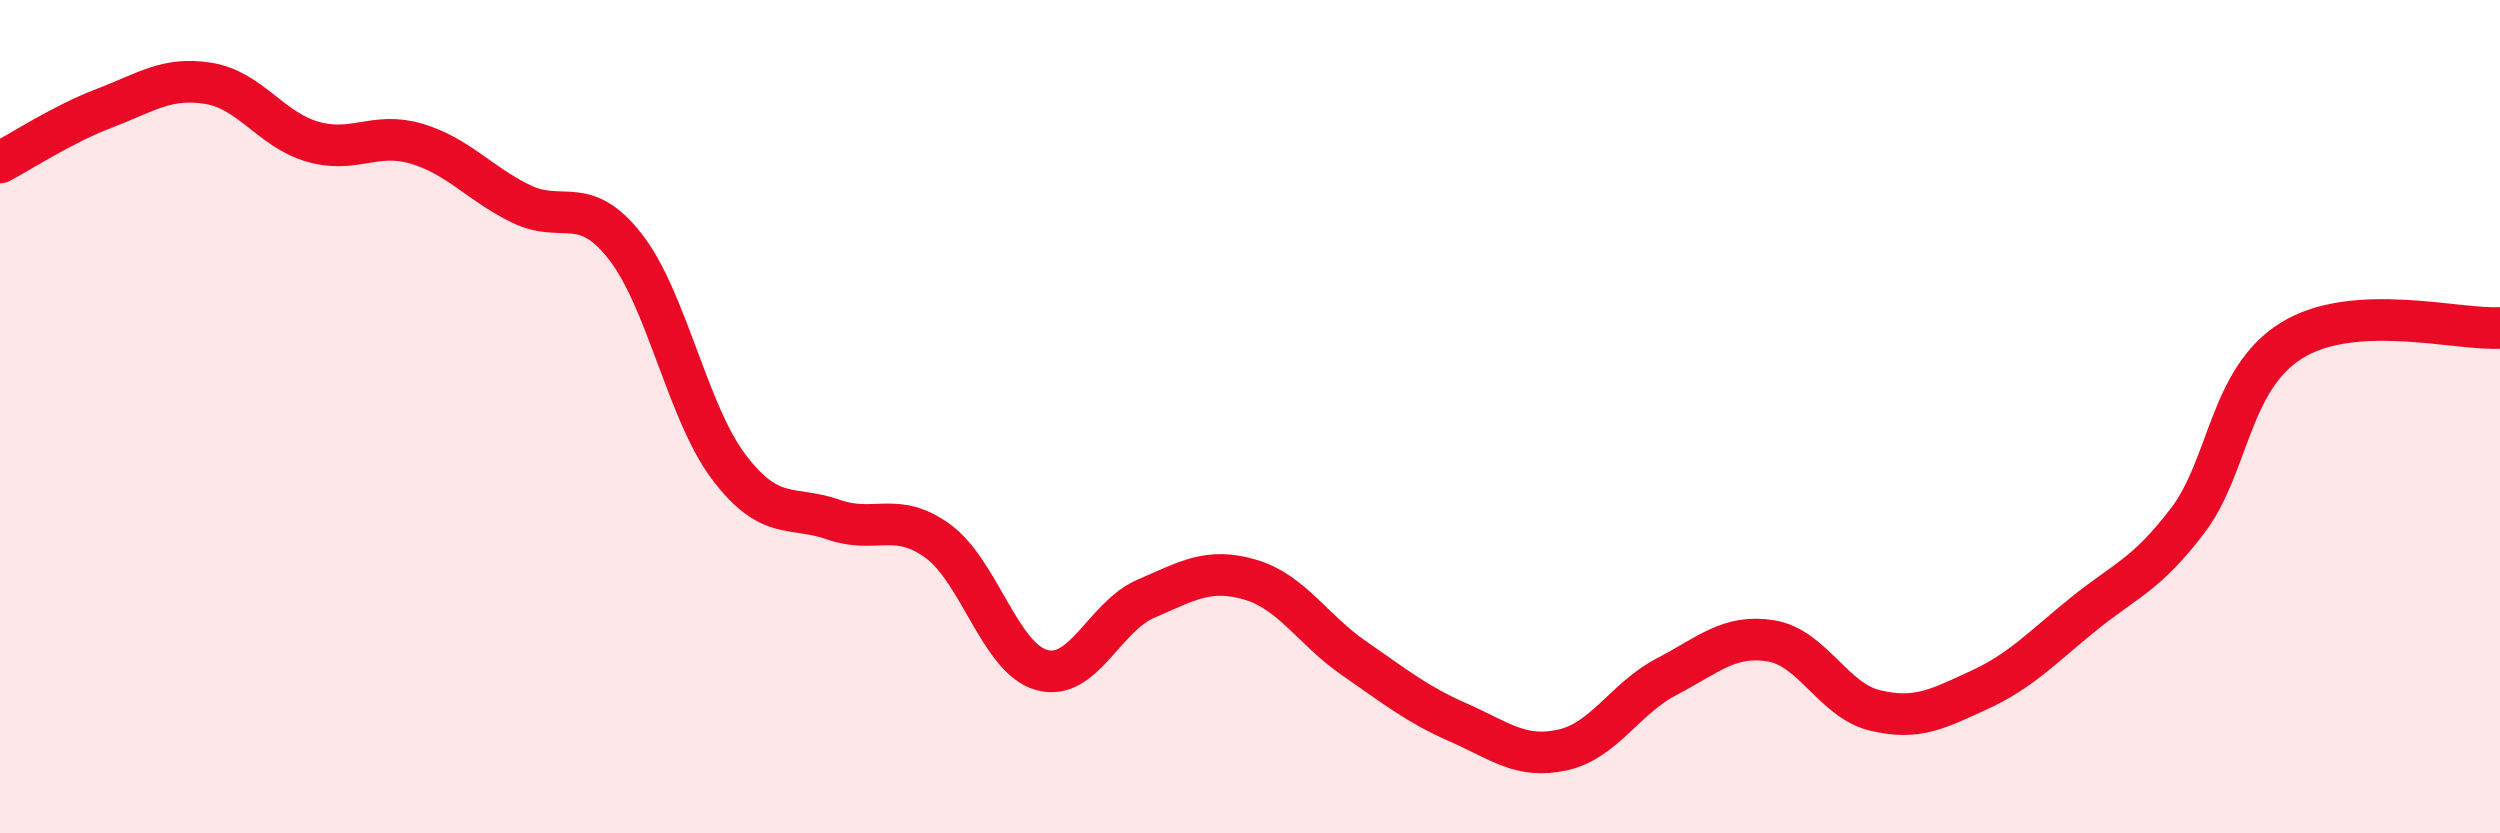
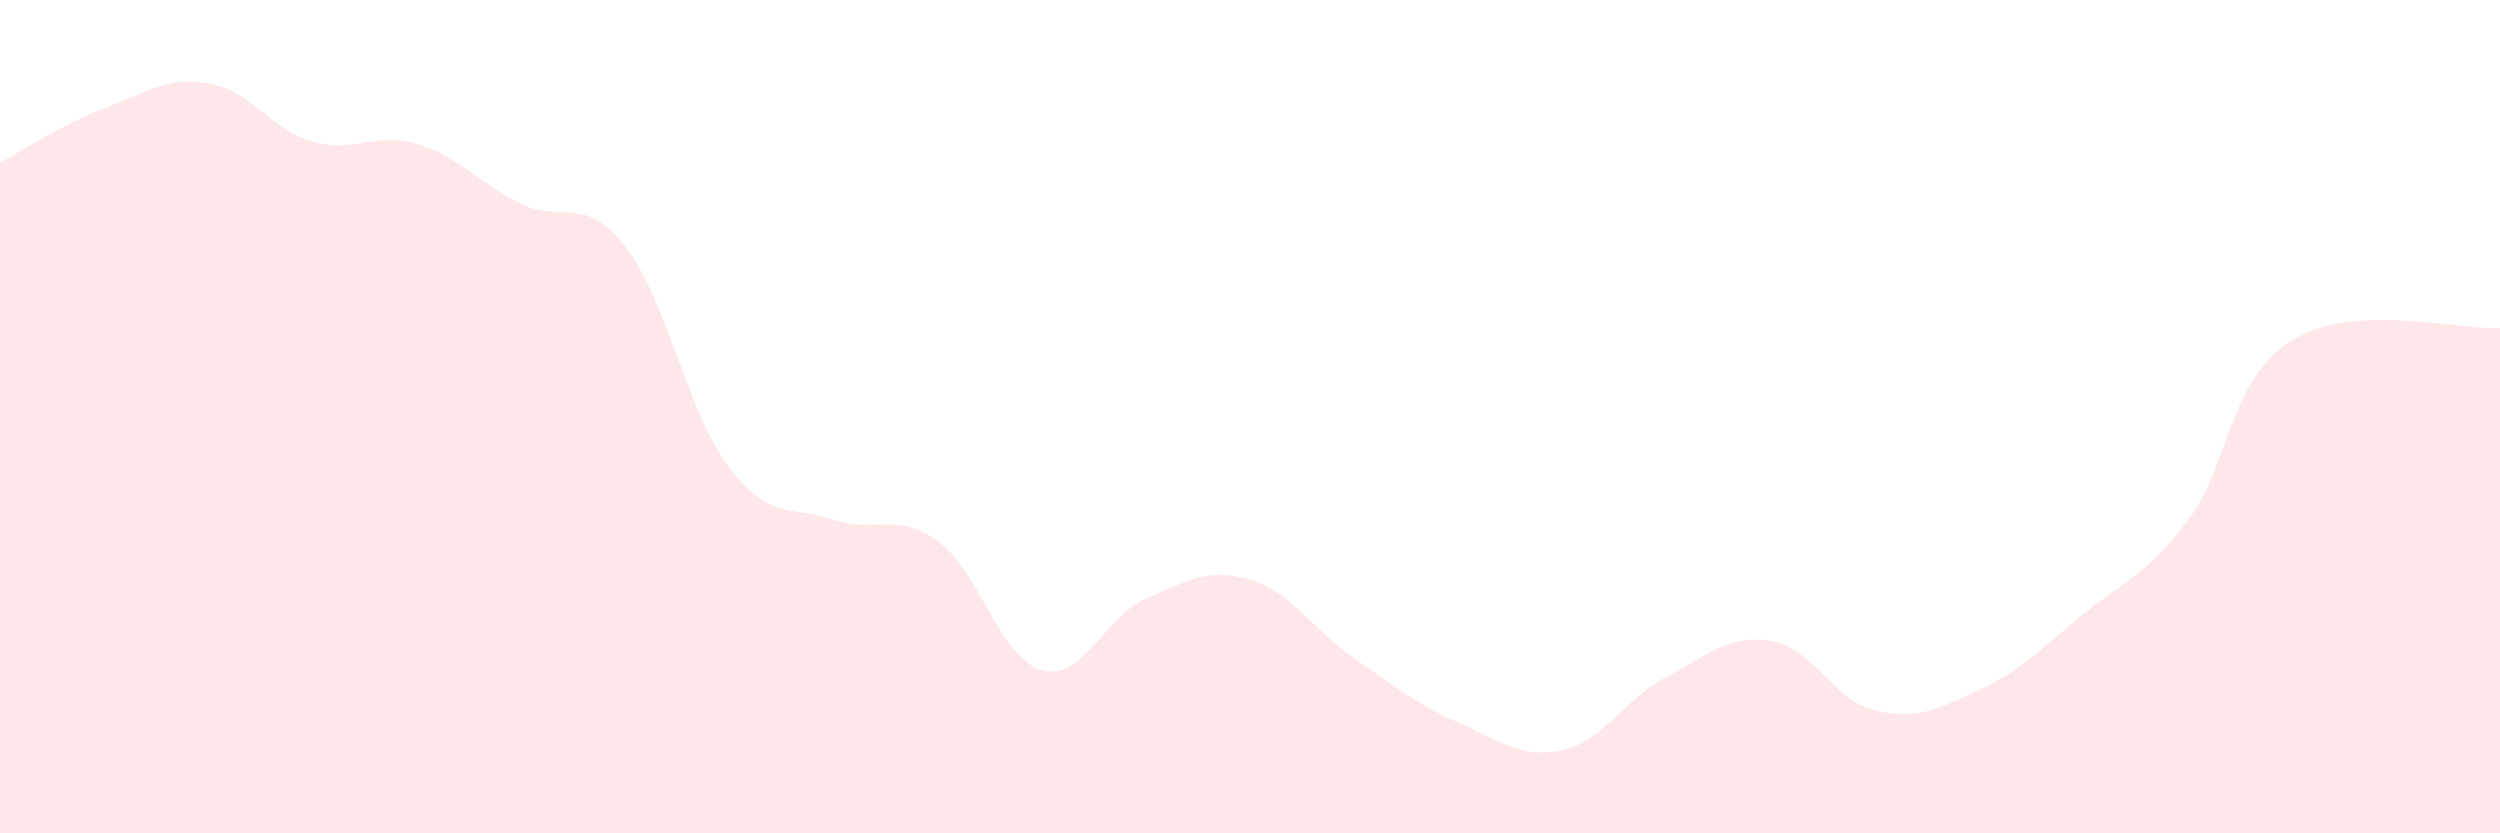
<svg xmlns="http://www.w3.org/2000/svg" width="60" height="20" viewBox="0 0 60 20">
  <path d="M 0,3.9 C 0.5,3.64 1.5,2.98 2.5,2.6 C 3.5,2.22 4,1.84 5,2 C 6,2.16 6.5,3.11 7.5,3.4 C 8.5,3.69 9,3.15 10,3.45 C 11,3.75 11.5,4.4 12.5,4.89 C 13.5,5.38 14,4.64 15,5.91 C 16,7.18 16.5,9.91 17.5,11.22 C 18.5,12.53 19,12.12 20,12.47 C 21,12.82 21.5,12.26 22.5,12.98 C 23.5,13.7 24,15.8 25,16.08 C 26,16.36 26.5,14.8 27.5,14.37 C 28.5,13.94 29,13.62 30,13.91 C 31,14.2 31.5,15.11 32.5,15.8 C 33.5,16.49 34,16.9 35,17.34 C 36,17.78 36.5,18.22 37.5,18 C 38.5,17.78 39,16.76 40,16.24 C 41,15.72 41.5,15.22 42.5,15.38 C 43.5,15.54 44,16.81 45,17.05 C 46,17.29 46.5,17.02 47.5,16.56 C 48.5,16.1 49,15.55 50,14.74 C 51,13.93 51.5,13.81 52.5,12.5 C 53.5,11.19 53.5,9.1 55,8.17 C 56.5,7.24 59,7.93 60,7.87L60 20L0 20Z" fill="#EB0A25" opacity="0.1" stroke-linecap="round" stroke-linejoin="round" />
-   <path d="M 0,3.9 C 0.5,3.64 1.5,2.98 2.5,2.6 C 3.5,2.22 4,1.84 5,2 C 6,2.16 6.5,3.11 7.5,3.4 C 8.5,3.69 9,3.15 10,3.45 C 11,3.75 11.5,4.4 12.5,4.89 C 13.5,5.38 14,4.64 15,5.91 C 16,7.18 16.5,9.91 17.5,11.22 C 18.5,12.53 19,12.12 20,12.47 C 21,12.82 21.5,12.26 22.5,12.98 C 23.5,13.7 24,15.8 25,16.08 C 26,16.36 26.5,14.8 27.5,14.37 C 28.5,13.94 29,13.62 30,13.91 C 31,14.2 31.5,15.11 32.5,15.8 C 33.5,16.49 34,16.9 35,17.34 C 36,17.78 36.5,18.22 37.5,18 C 38.5,17.78 39,16.76 40,16.24 C 41,15.72 41.5,15.22 42.5,15.38 C 43.5,15.54 44,16.81 45,17.05 C 46,17.29 46.5,17.02 47.5,16.56 C 48.5,16.1 49,15.55 50,14.74 C 51,13.93 51.5,13.81 52.5,12.5 C 53.5,11.19 53.5,9.1 55,8.17 C 56.5,7.24 59,7.93 60,7.87" stroke="#EB0A25" stroke-width="1" fill="none" stroke-linecap="round" stroke-linejoin="round" />
</svg>